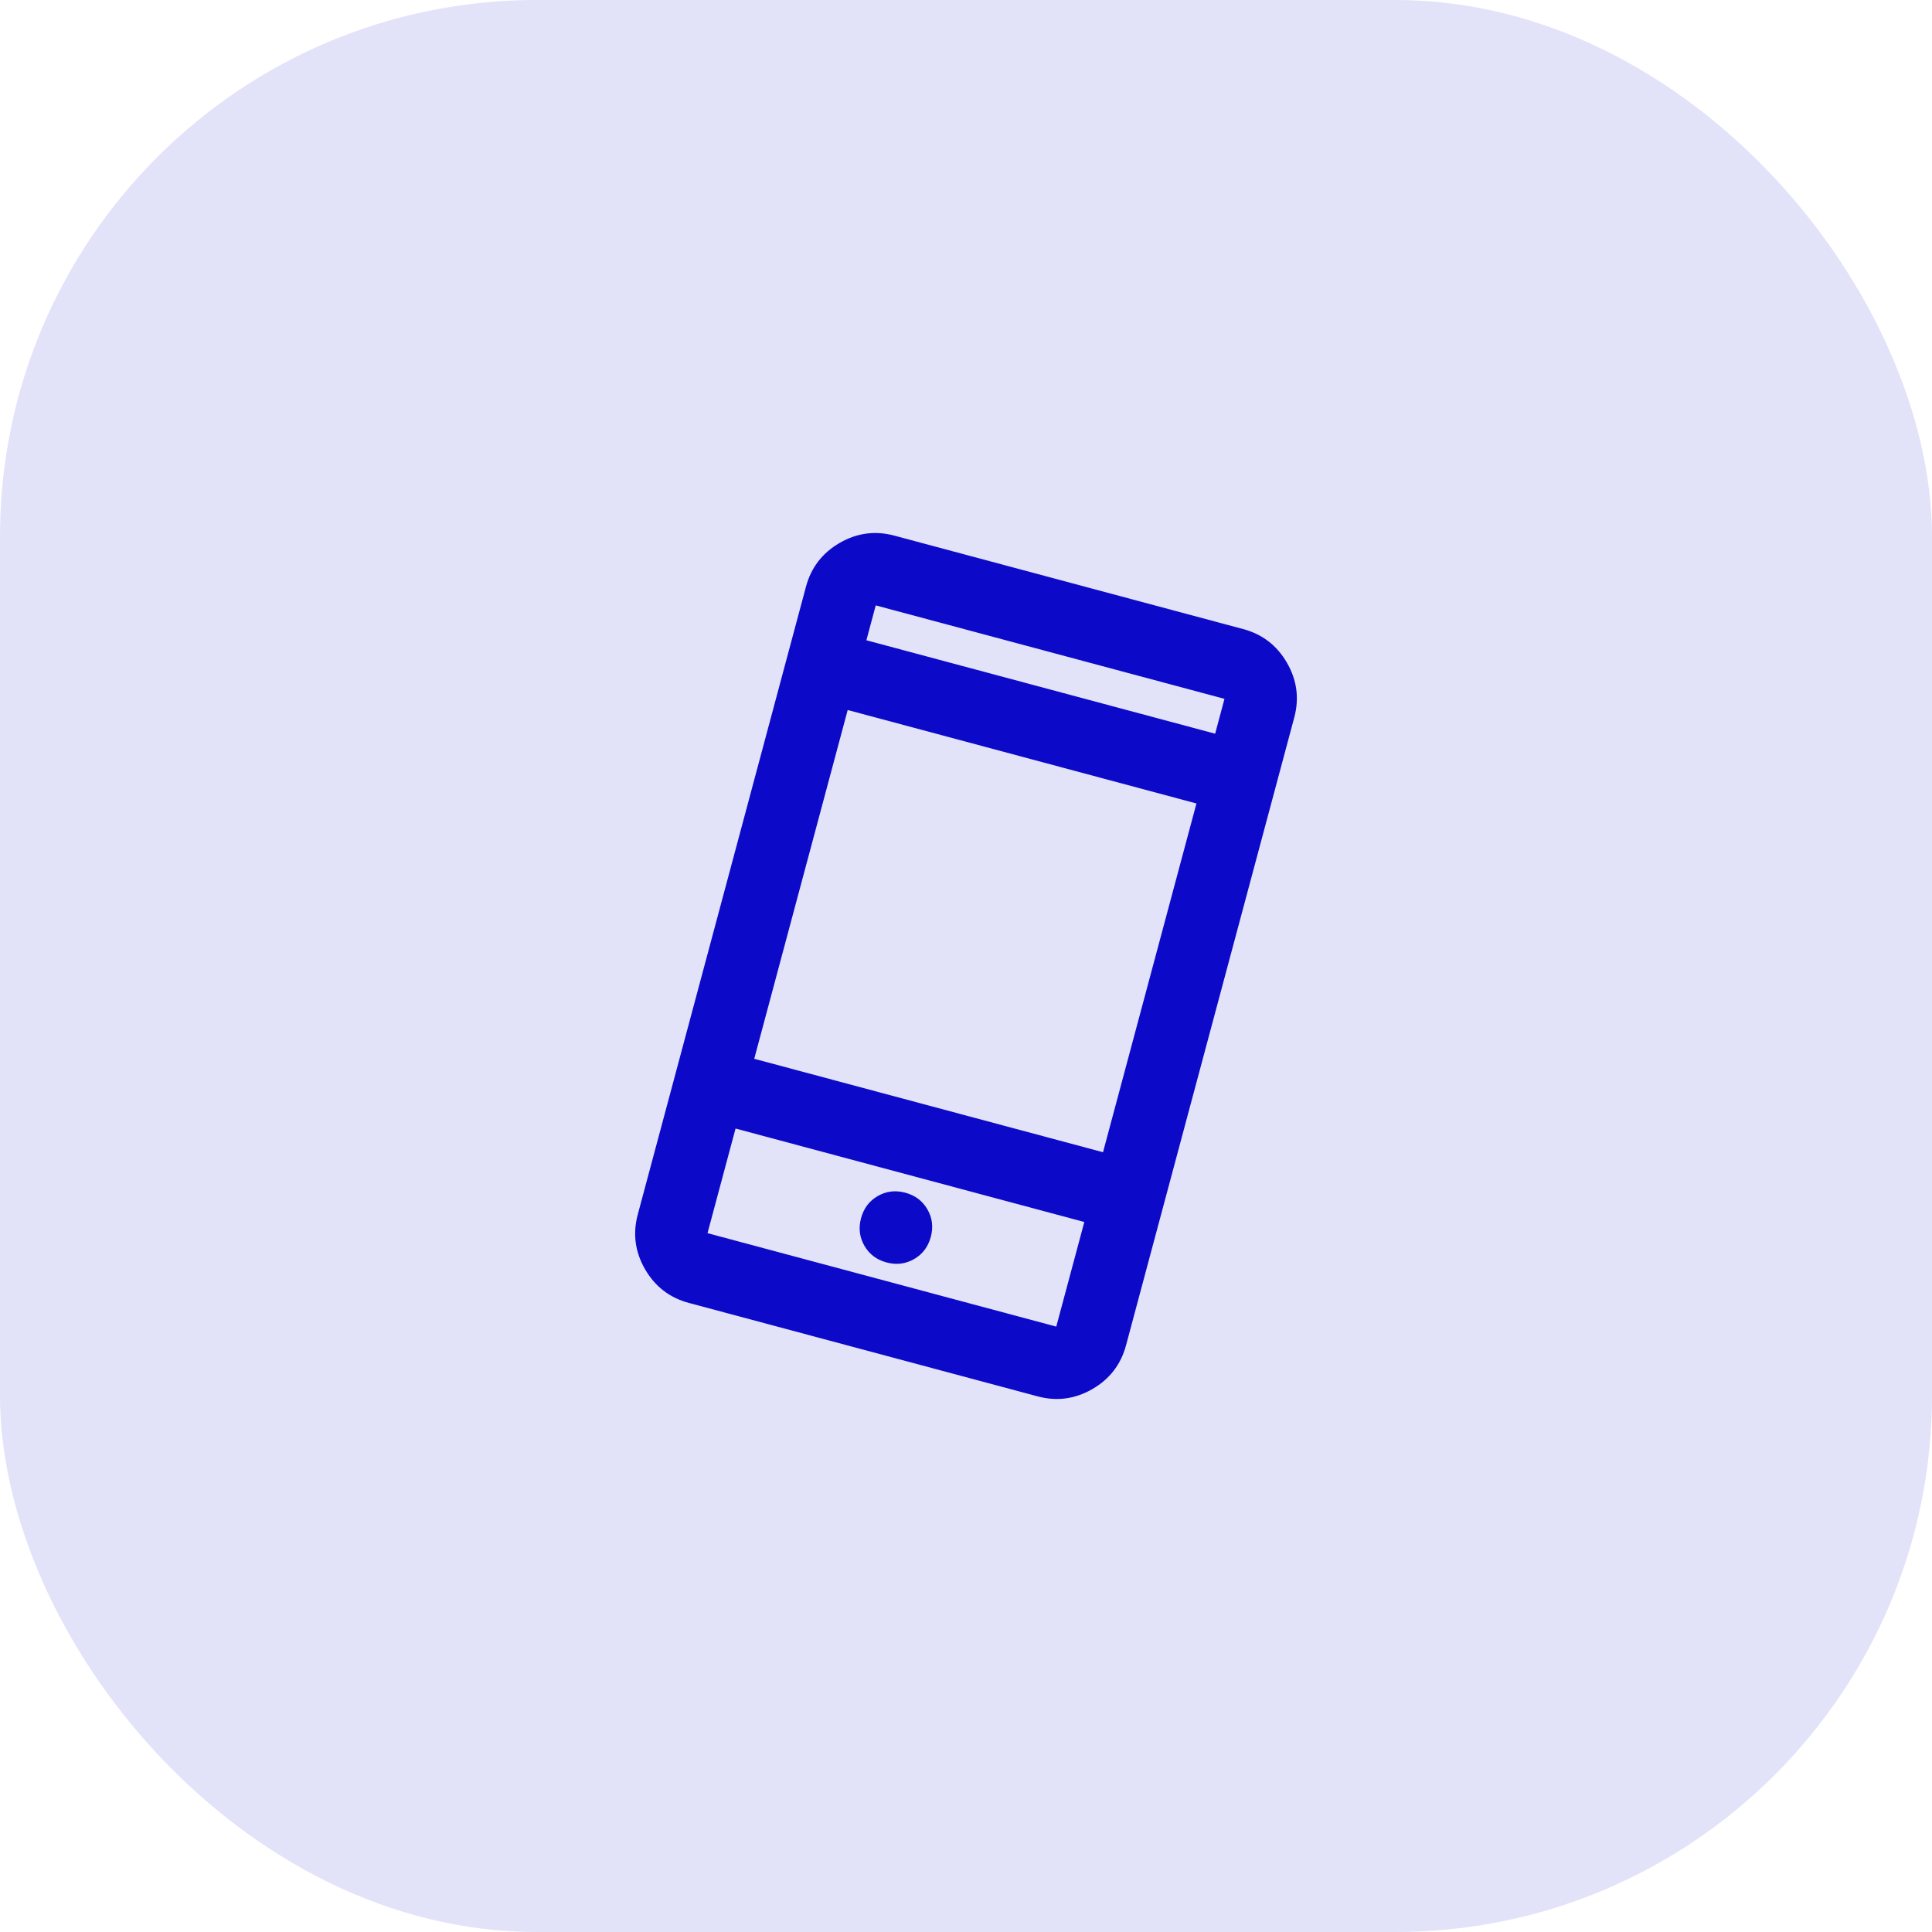
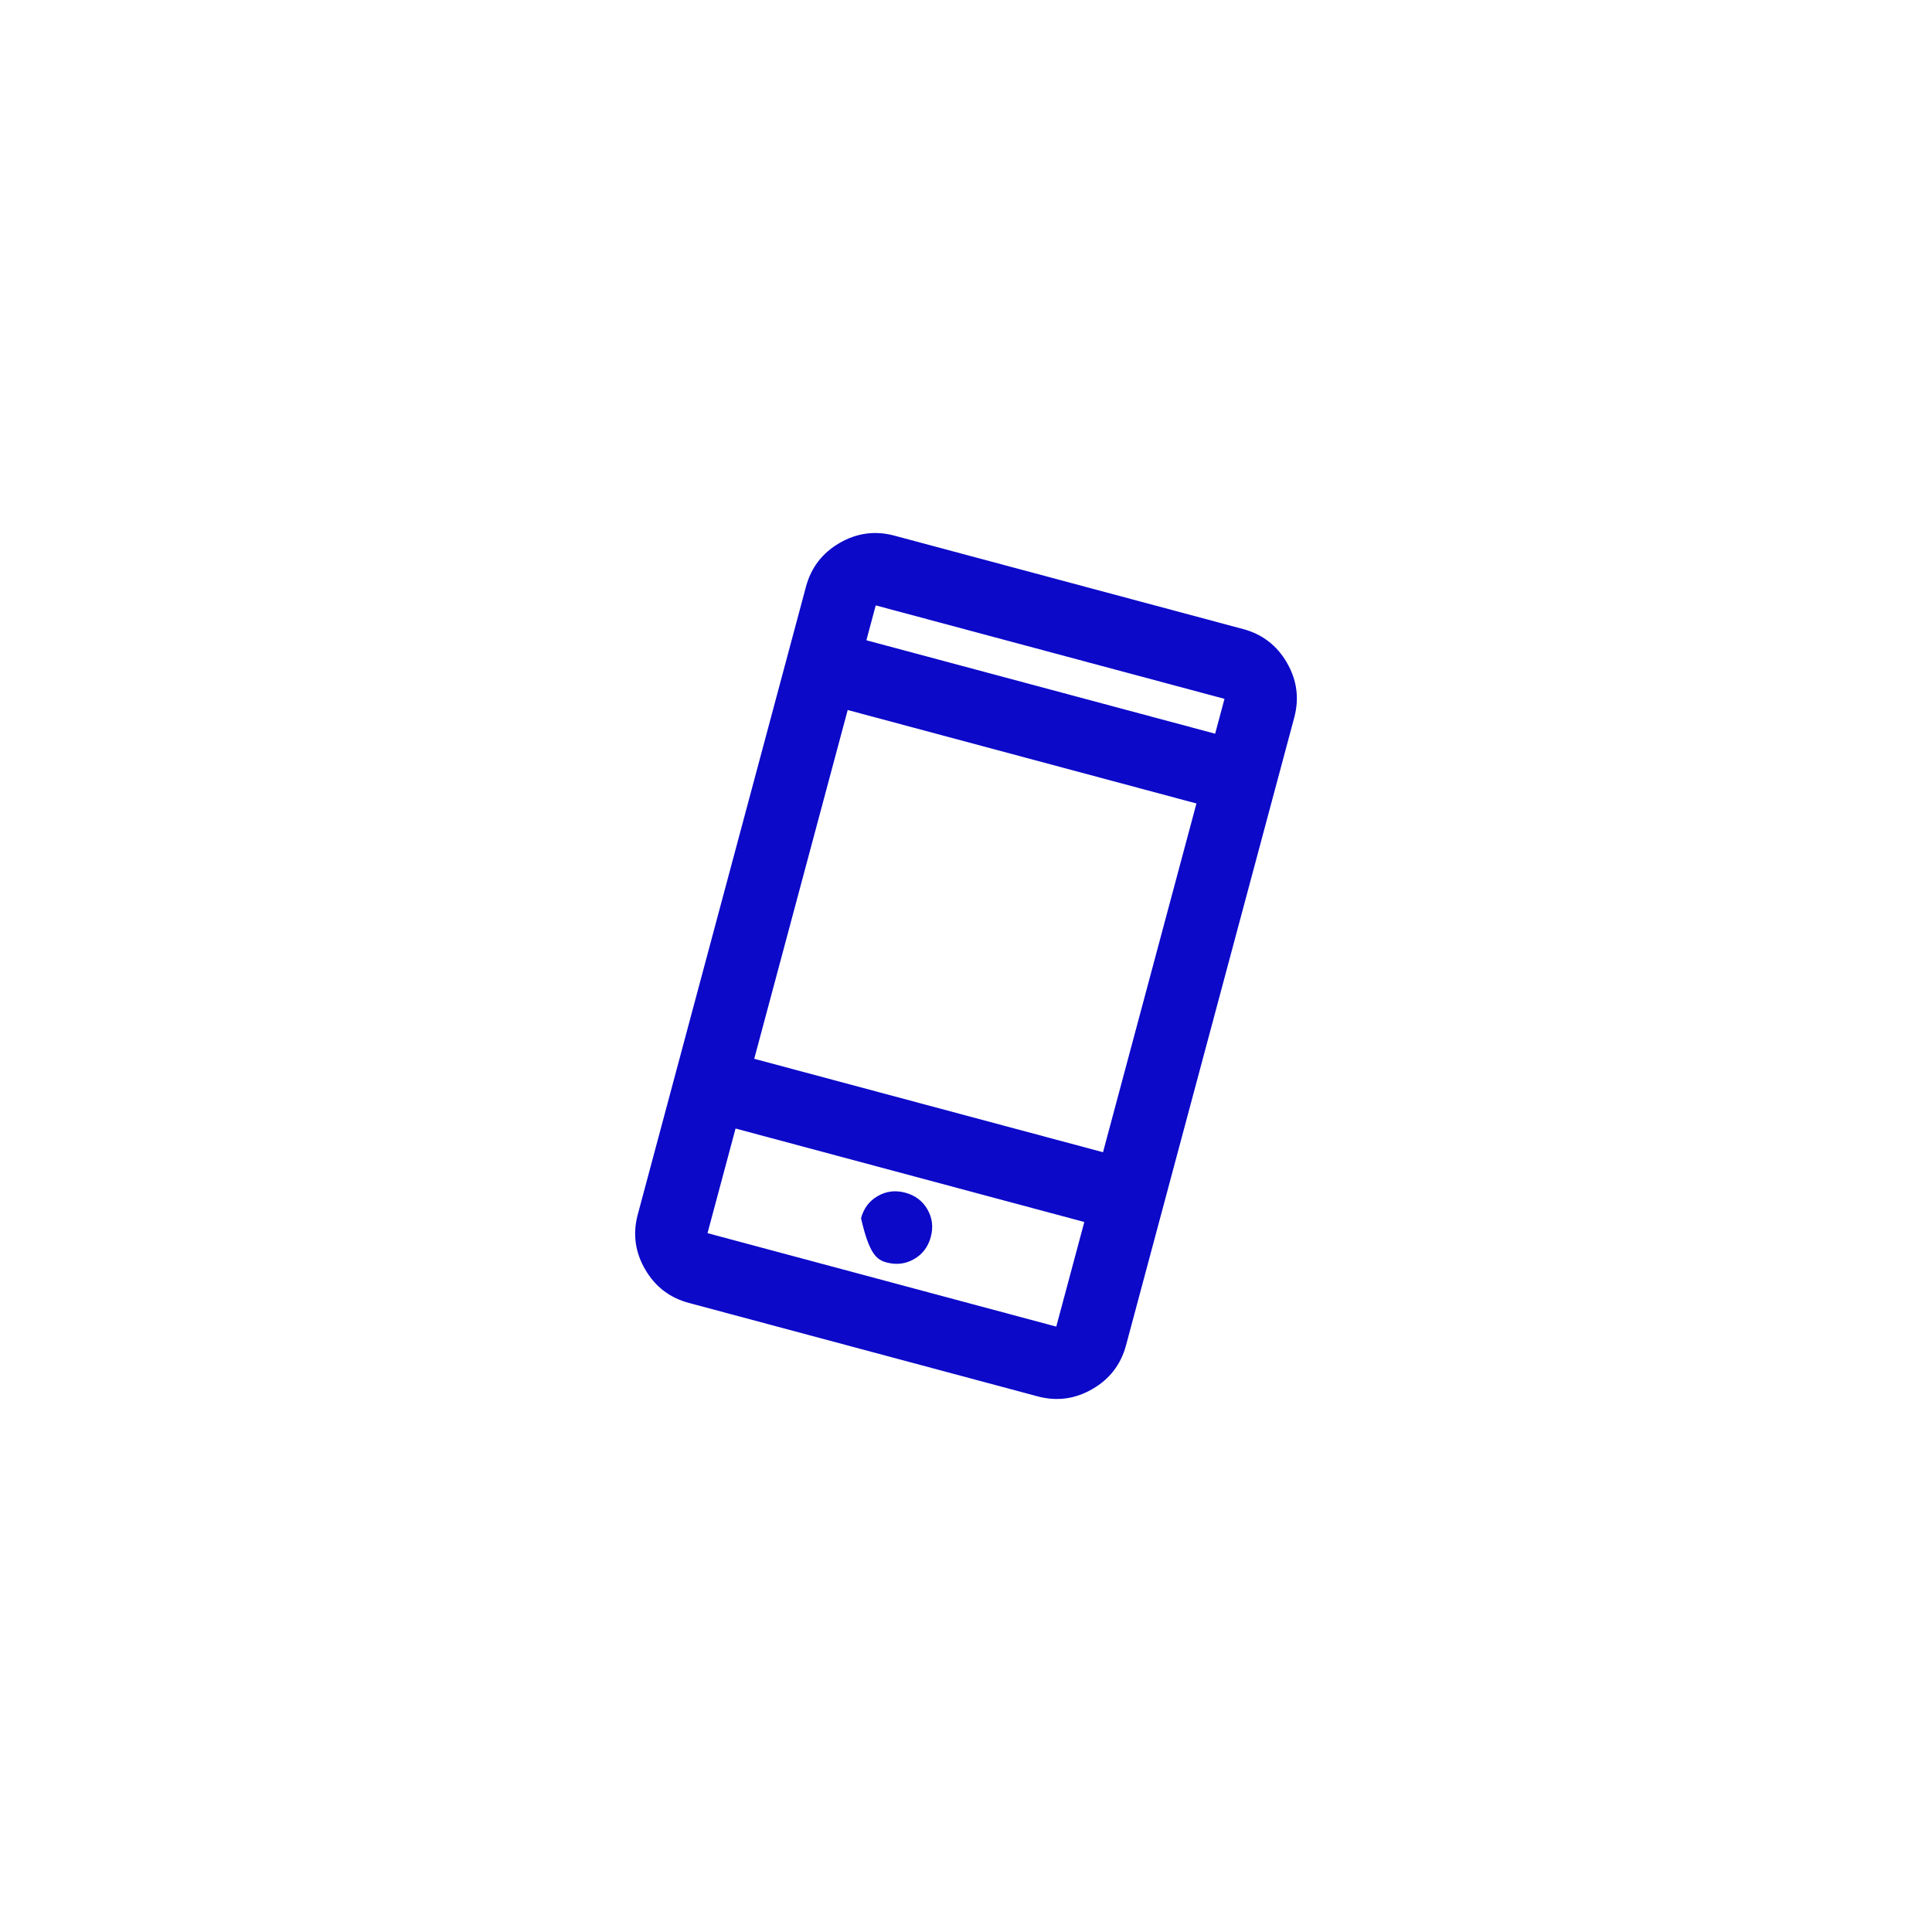
<svg xmlns="http://www.w3.org/2000/svg" width="72" height="72" viewBox="0 0 72 72" fill="none">
-   <rect width="72" height="72" rx="20" fill="#0C09C9" fill-opacity="0.12" />
-   <path d="M25.671 48.556C24.956 48.364 24.412 47.946 24.039 47.3C23.667 46.655 23.576 45.974 23.768 45.26L30.036 21.865C30.228 21.15 30.646 20.606 31.292 20.233C31.937 19.861 32.617 19.77 33.332 19.962L46.33 23.444C47.044 23.636 47.588 24.054 47.961 24.7C48.334 25.345 48.424 26.026 48.233 26.74L41.964 50.135C41.772 50.85 41.354 51.394 40.708 51.767C40.063 52.139 39.383 52.23 38.668 52.038L25.671 48.556ZM27.412 42.057L26.367 45.956L39.364 49.439L40.409 45.54L27.412 42.057ZM33.04 47.048C33.408 47.146 33.75 47.104 34.066 46.922C34.382 46.74 34.589 46.464 34.688 46.096C34.787 45.728 34.745 45.386 34.562 45.07C34.38 44.754 34.105 44.547 33.736 44.448C33.368 44.349 33.026 44.391 32.71 44.574C32.394 44.756 32.187 45.031 32.088 45.4C31.99 45.768 32.032 46.11 32.214 46.426C32.396 46.742 32.672 46.949 33.04 47.048ZM28.108 39.458L41.106 42.94L44.588 29.943L31.591 26.46L28.108 39.458ZM32.288 23.861L45.285 27.343L45.633 26.044L32.636 22.561L32.288 23.861Z" fill="#0C09C9" />
+   <path d="M25.671 48.556C24.956 48.364 24.412 47.946 24.039 47.3C23.667 46.655 23.576 45.974 23.768 45.26L30.036 21.865C30.228 21.15 30.646 20.606 31.292 20.233C31.937 19.861 32.617 19.77 33.332 19.962L46.33 23.444C47.044 23.636 47.588 24.054 47.961 24.7C48.334 25.345 48.424 26.026 48.233 26.74L41.964 50.135C41.772 50.85 41.354 51.394 40.708 51.767C40.063 52.139 39.383 52.23 38.668 52.038L25.671 48.556ZM27.412 42.057L26.367 45.956L39.364 49.439L40.409 45.54L27.412 42.057ZM33.04 47.048C33.408 47.146 33.75 47.104 34.066 46.922C34.382 46.74 34.589 46.464 34.688 46.096C34.787 45.728 34.745 45.386 34.562 45.07C34.38 44.754 34.105 44.547 33.736 44.448C33.368 44.349 33.026 44.391 32.71 44.574C32.394 44.756 32.187 45.031 32.088 45.4C32.396 46.742 32.672 46.949 33.04 47.048ZM28.108 39.458L41.106 42.94L44.588 29.943L31.591 26.46L28.108 39.458ZM32.288 23.861L45.285 27.343L45.633 26.044L32.636 22.561L32.288 23.861Z" fill="#0C09C9" />
</svg>